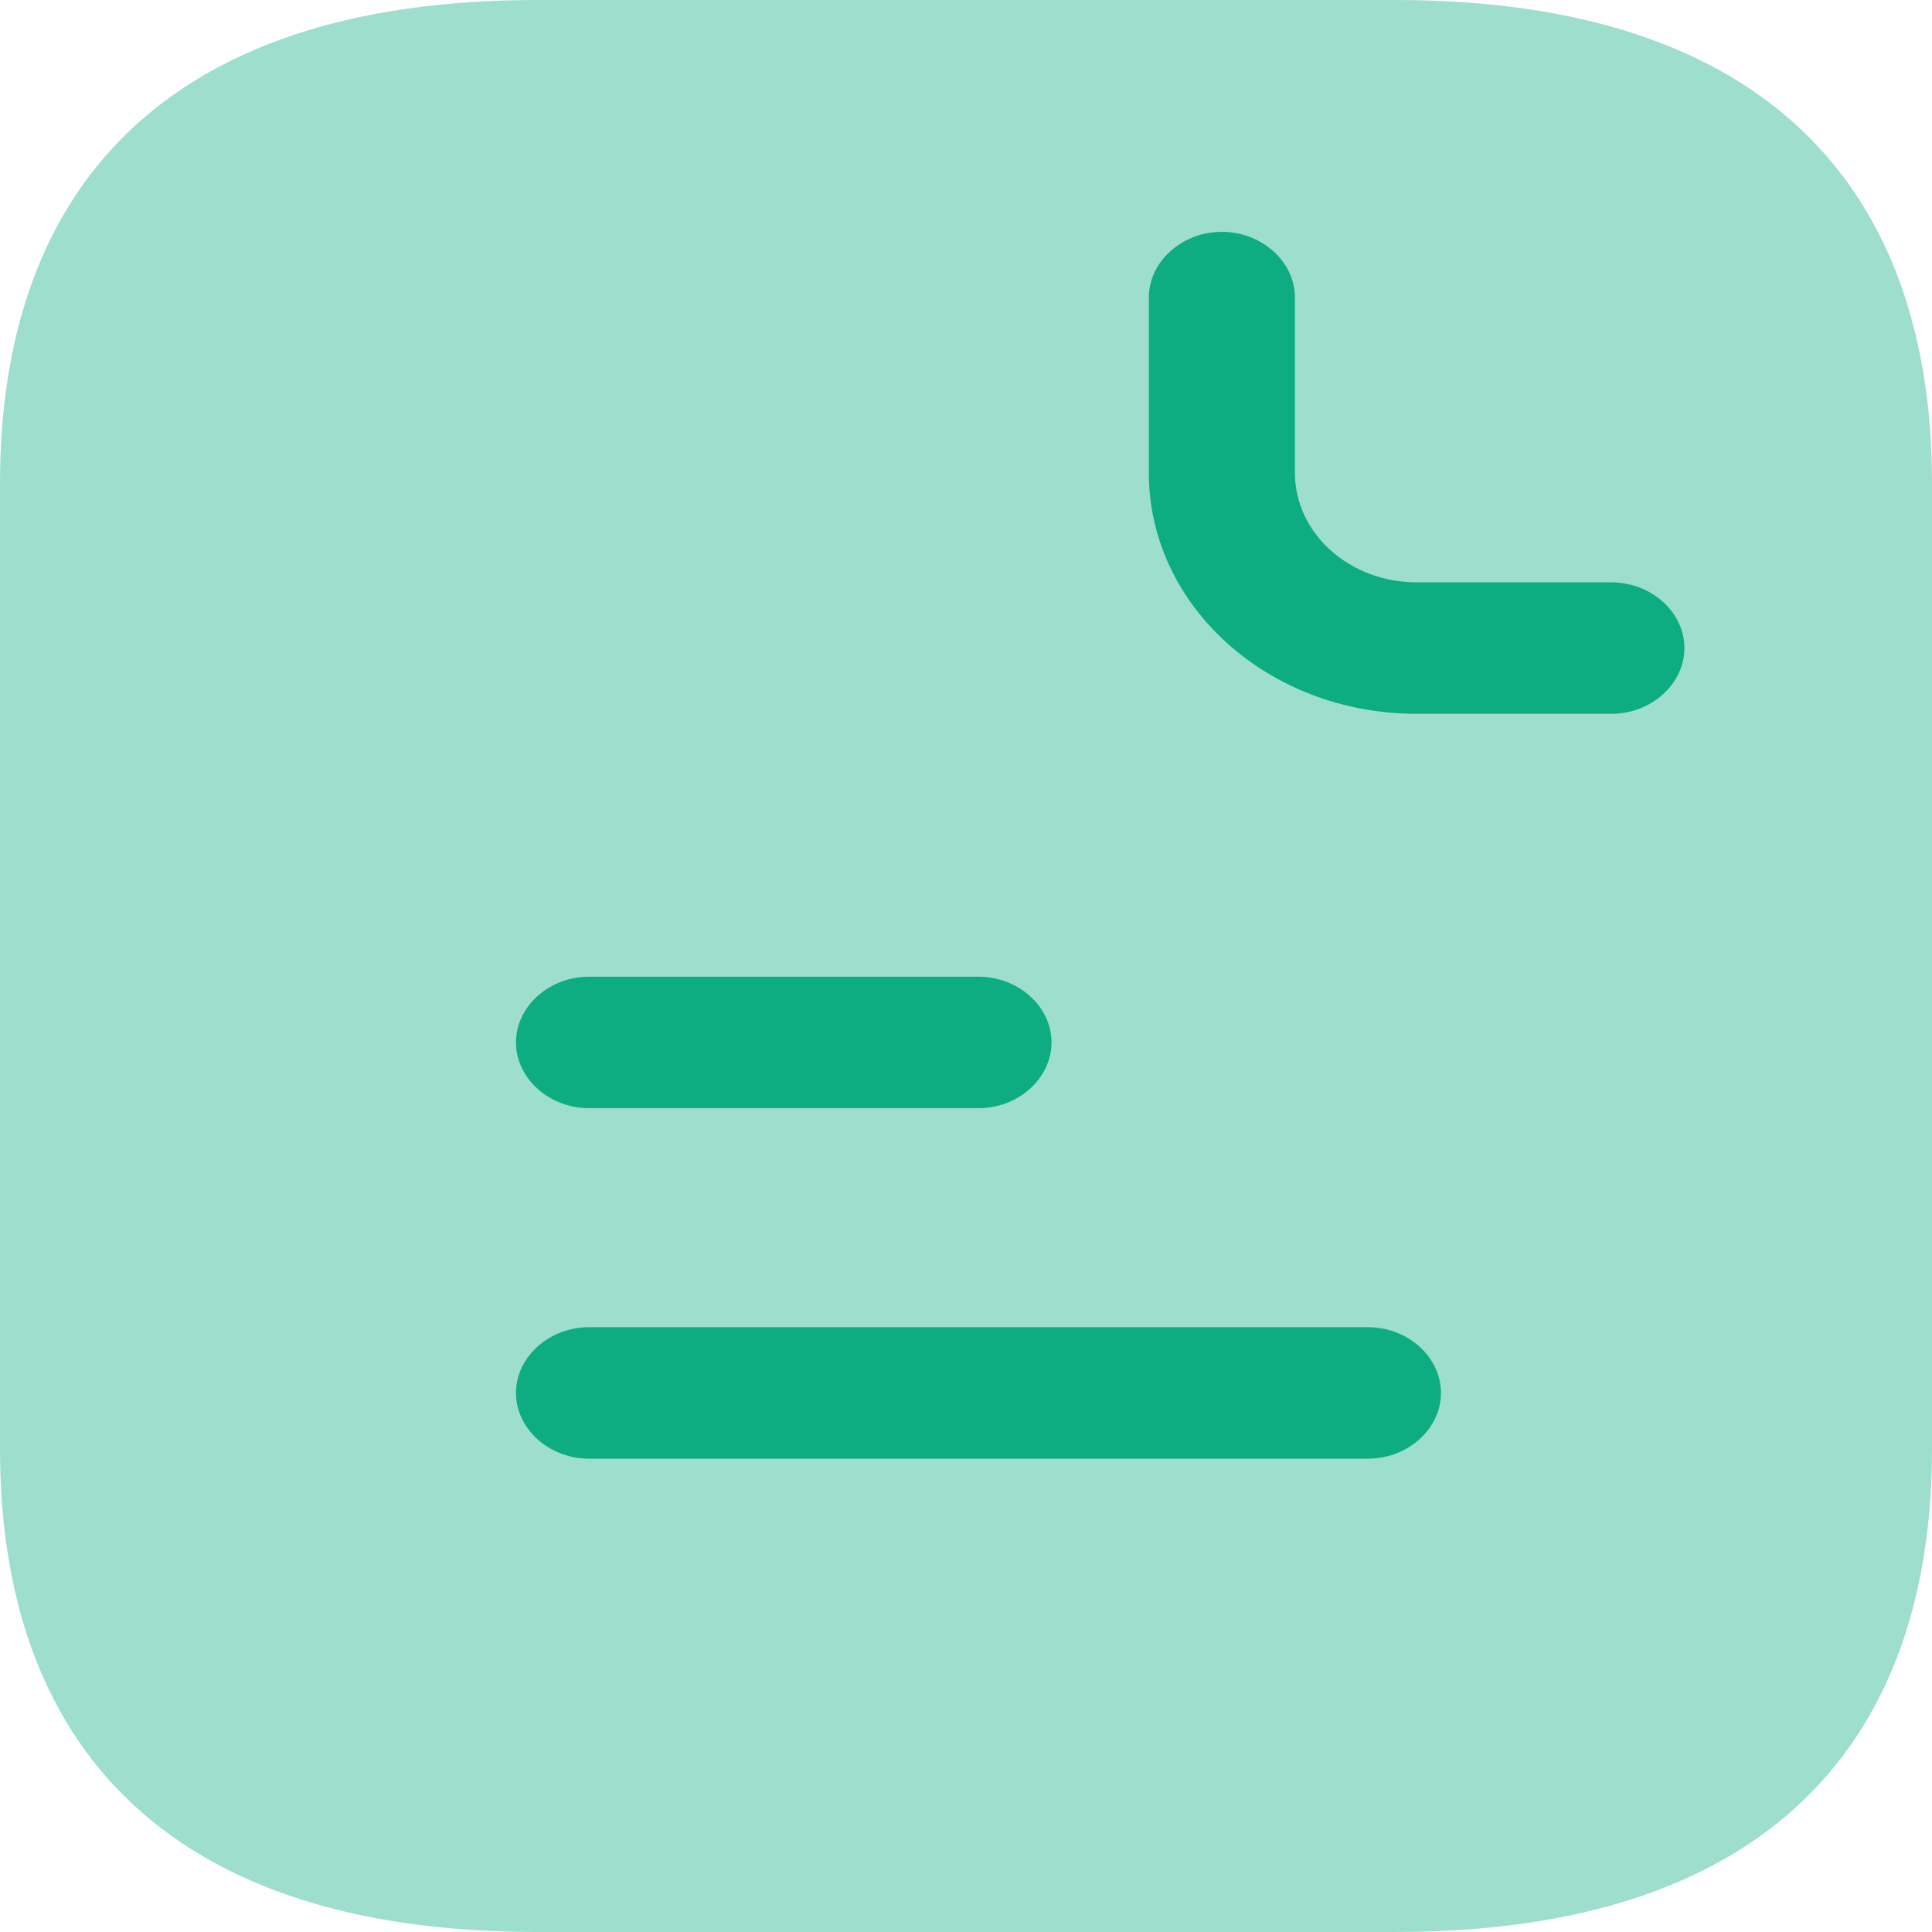
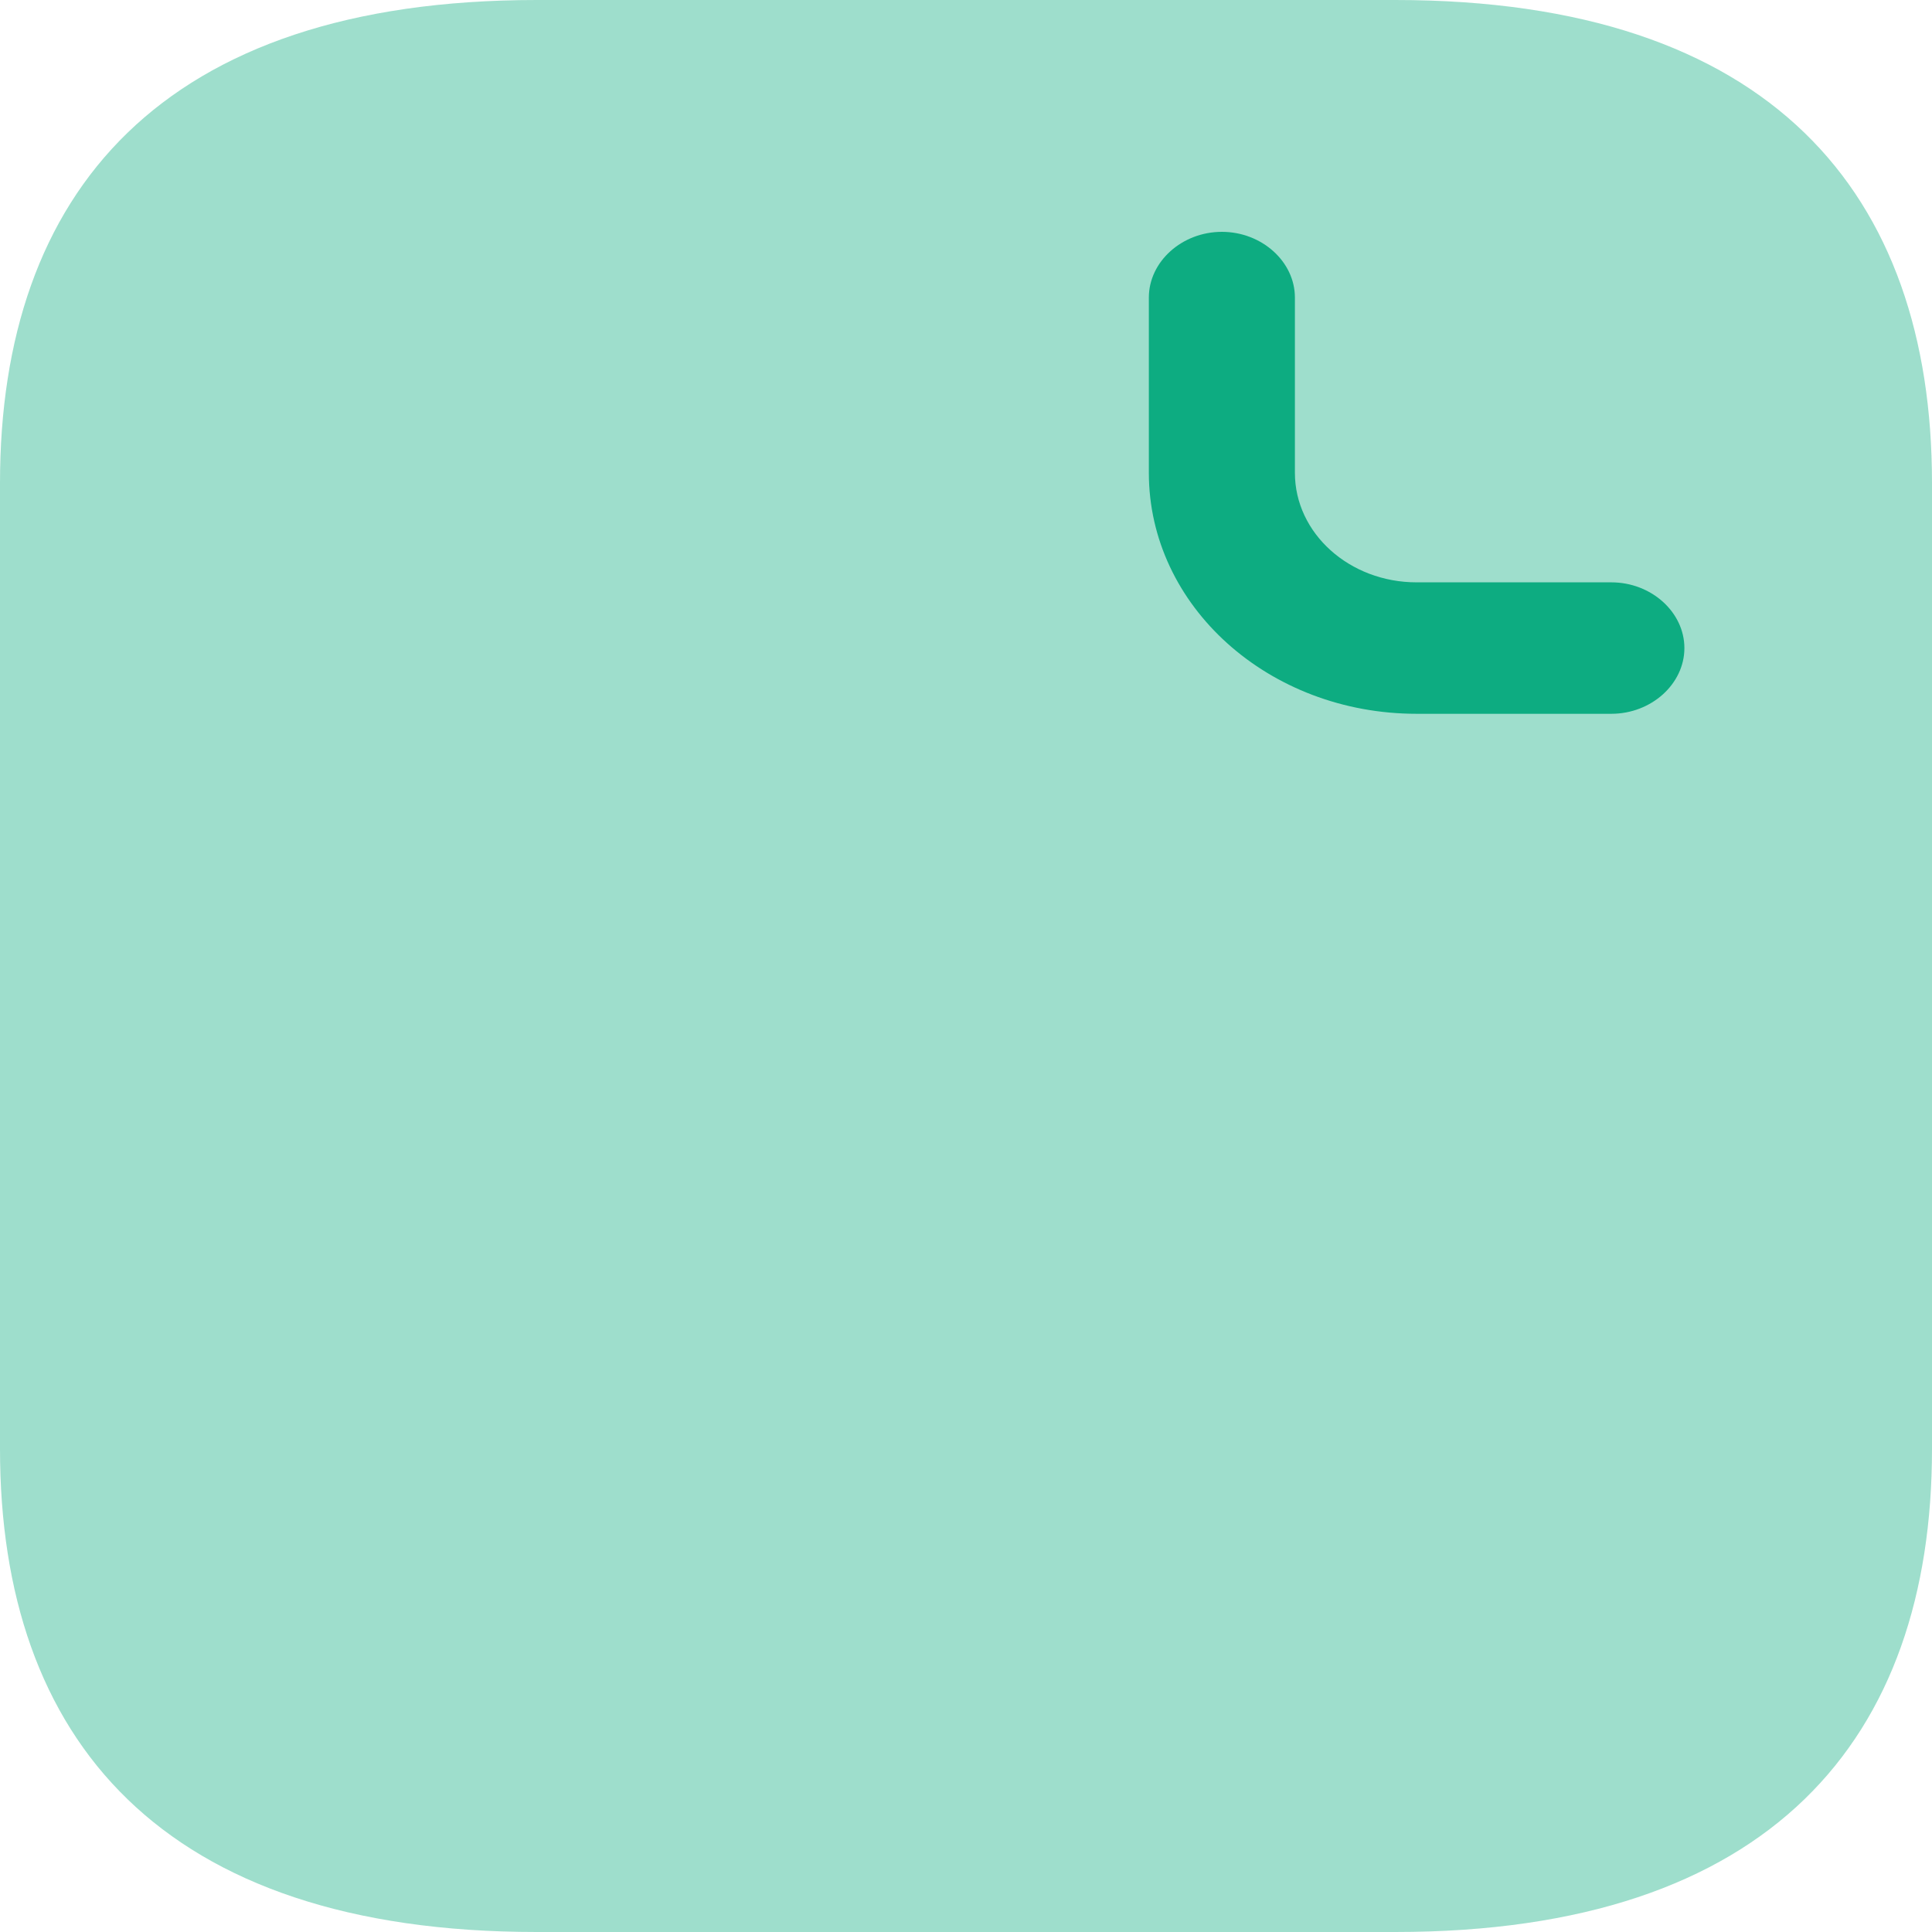
<svg xmlns="http://www.w3.org/2000/svg" width="50" height="50" viewBox="0 0 50 50" fill="none">
  <path opacity="0.4" d="M50 12.5V37.5C50 45 45.833 50 36.111 50H13.889C4.167 50 0 45 0 37.5V12.5C0 5 4.167 0 13.889 0H36.111C45.833 0 50 5 50 12.5Z" fill="#0DAC81" />
  <path d="M41.702 18.473H36.662C32.832 18.473 29.732 15.684 29.732 12.237V7.701C29.732 6.771 30.589 6 31.622 6C32.655 6 33.512 6.771 33.512 7.701V12.237C33.512 13.801 34.923 15.071 36.662 15.071H41.702C42.735 15.071 43.592 15.842 43.592 16.772C43.592 17.702 42.735 18.473 41.702 18.473Z" fill="#0DAC81" />
-   <path d="M25.323 28.679H15.243C14.21 28.679 13.354 27.908 13.354 26.978C13.354 26.048 14.21 25.277 15.243 25.277H25.323C26.356 25.277 27.213 26.048 27.213 26.978C27.213 27.908 26.356 28.679 25.323 28.679Z" fill="#0DAC81" />
-   <path d="M35.402 37.75H15.243C14.21 37.75 13.354 36.979 13.354 36.049C13.354 35.119 14.21 34.348 15.243 34.348H35.402C36.435 34.348 37.292 35.119 37.292 36.049C37.292 36.979 36.435 37.75 35.402 37.75Z" fill="#0DAC81" />
</svg>